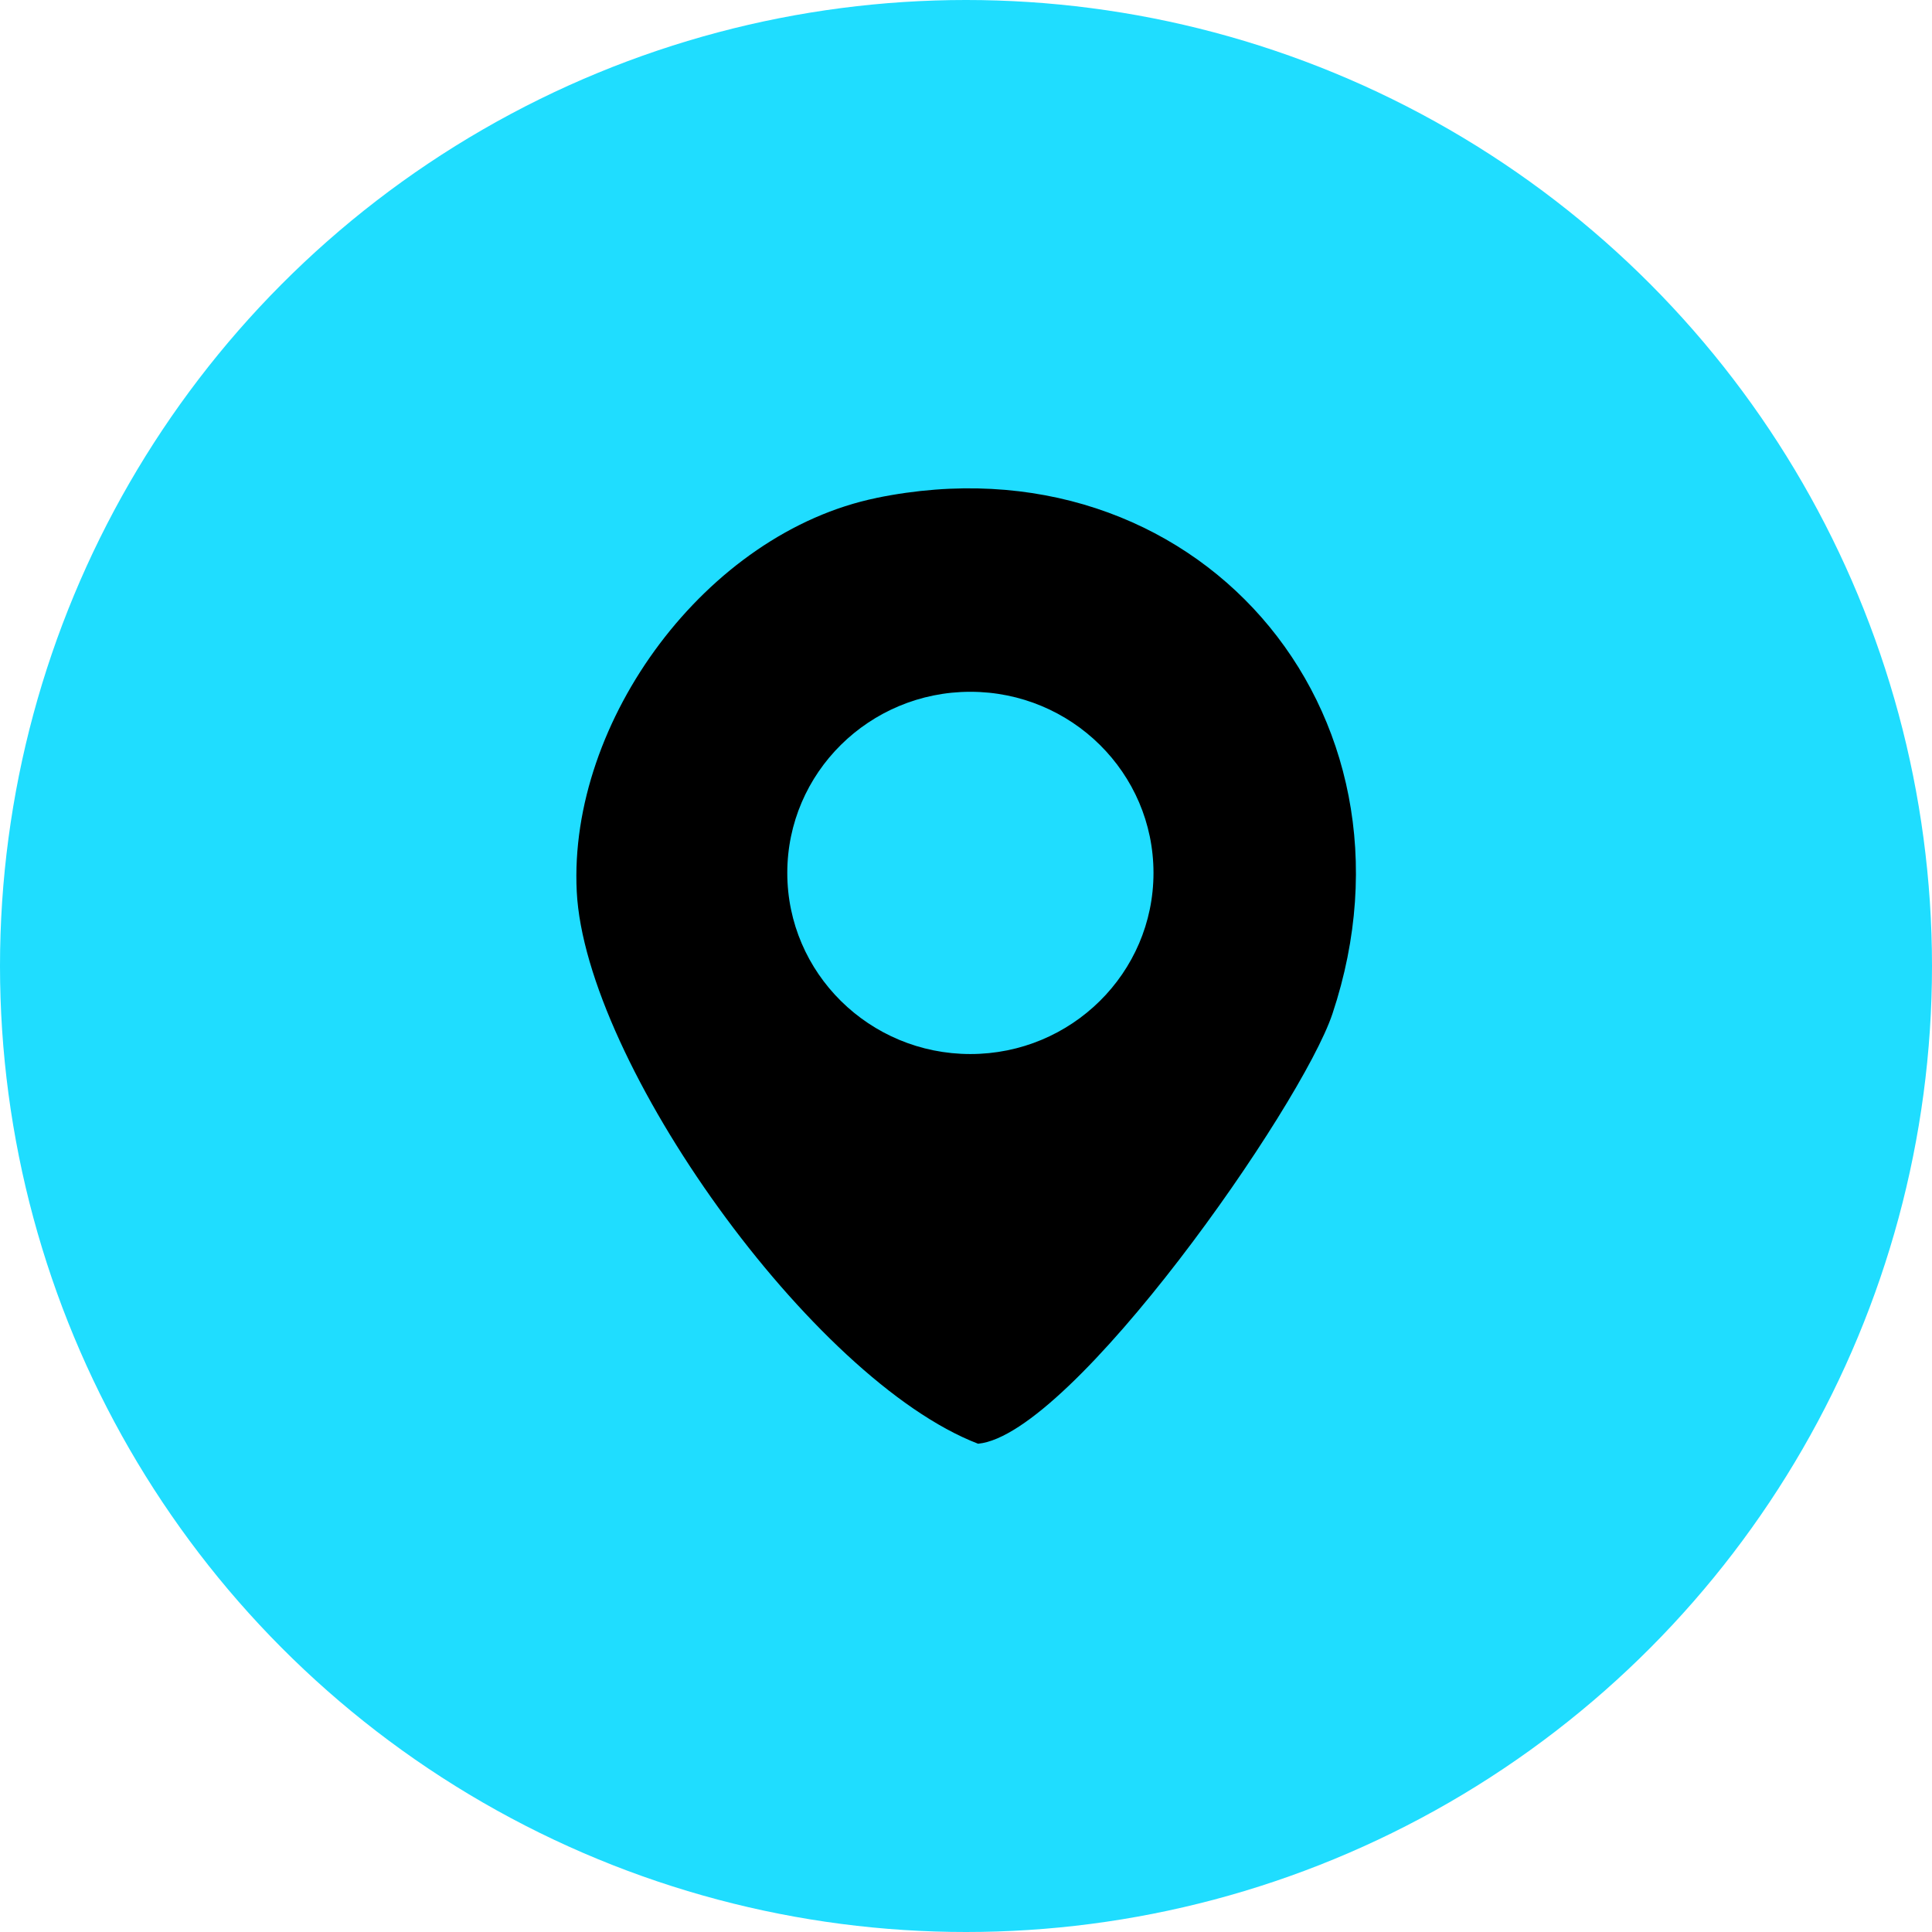
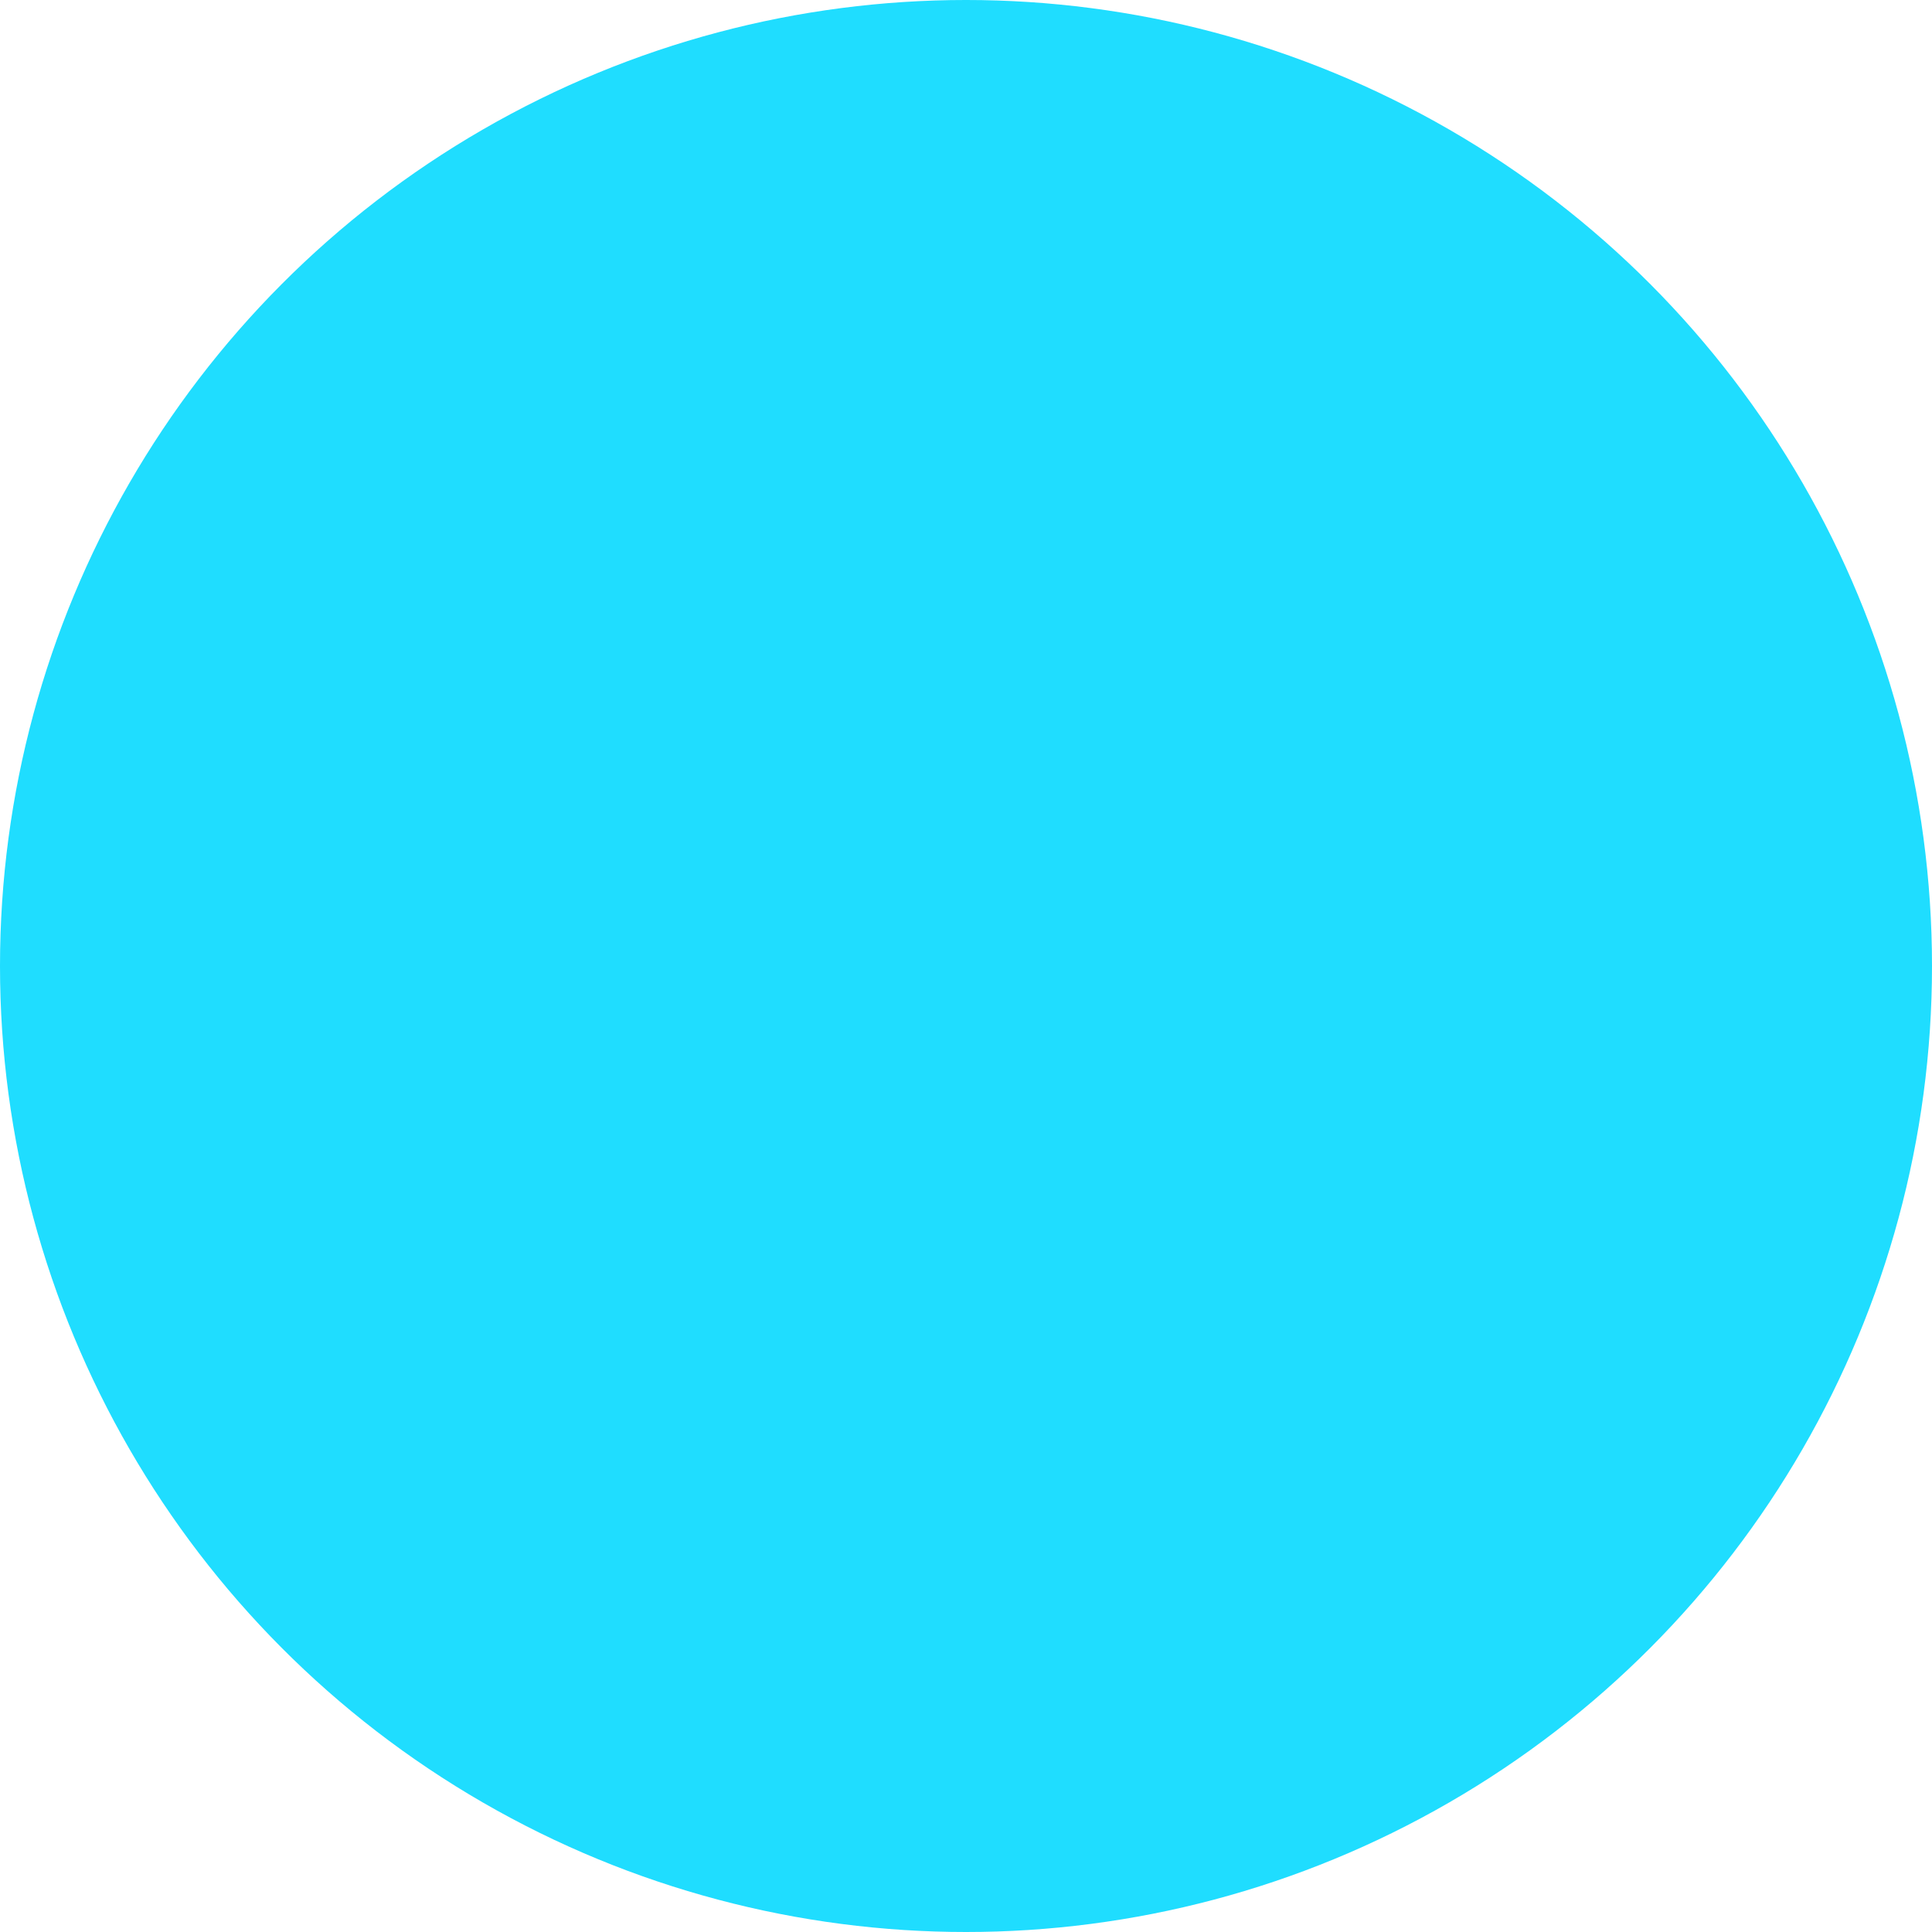
<svg xmlns="http://www.w3.org/2000/svg" id="Capa_1" data-name="Capa 1" viewBox="0 0 88 88">
  <defs>
    <style>      .cls-1 {        fill: #1fddff;      }    </style>
  </defs>
  <circle class="cls-1" cx="44" cy="44" r="44" />
-   <path d="M39.92,22.68c14.49-2.97,25.38,9.67,20.77,23.5-1.4,4.19-11.86,19.18-16.14,19.58-7.55-2.9-17.89-17.38-18.28-25.15-.39-7.78,5.91-16.34,13.66-17.93ZM52.54,39.76c0-4.56-3.74-8.25-8.34-8.25s-8.34,3.69-8.34,8.25,3.74,8.25,8.34,8.25,8.34-3.69,8.34-8.25Z" />
</svg>